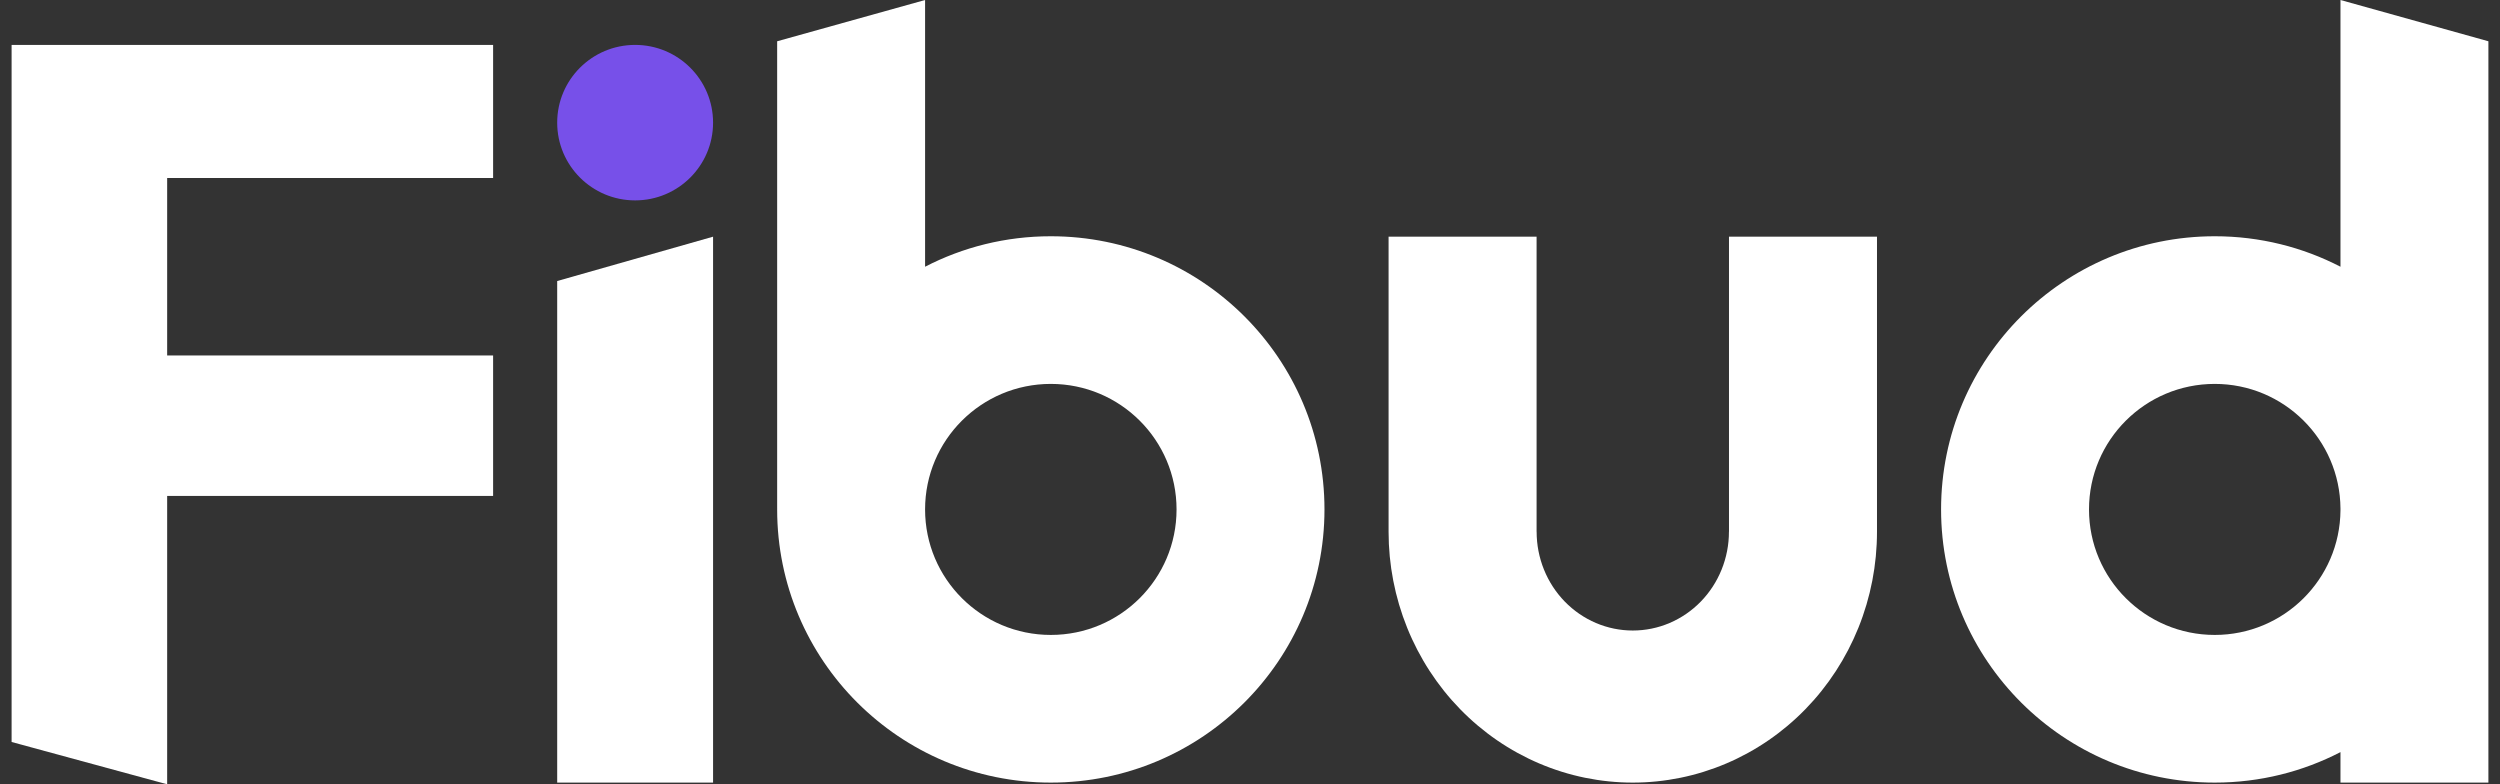
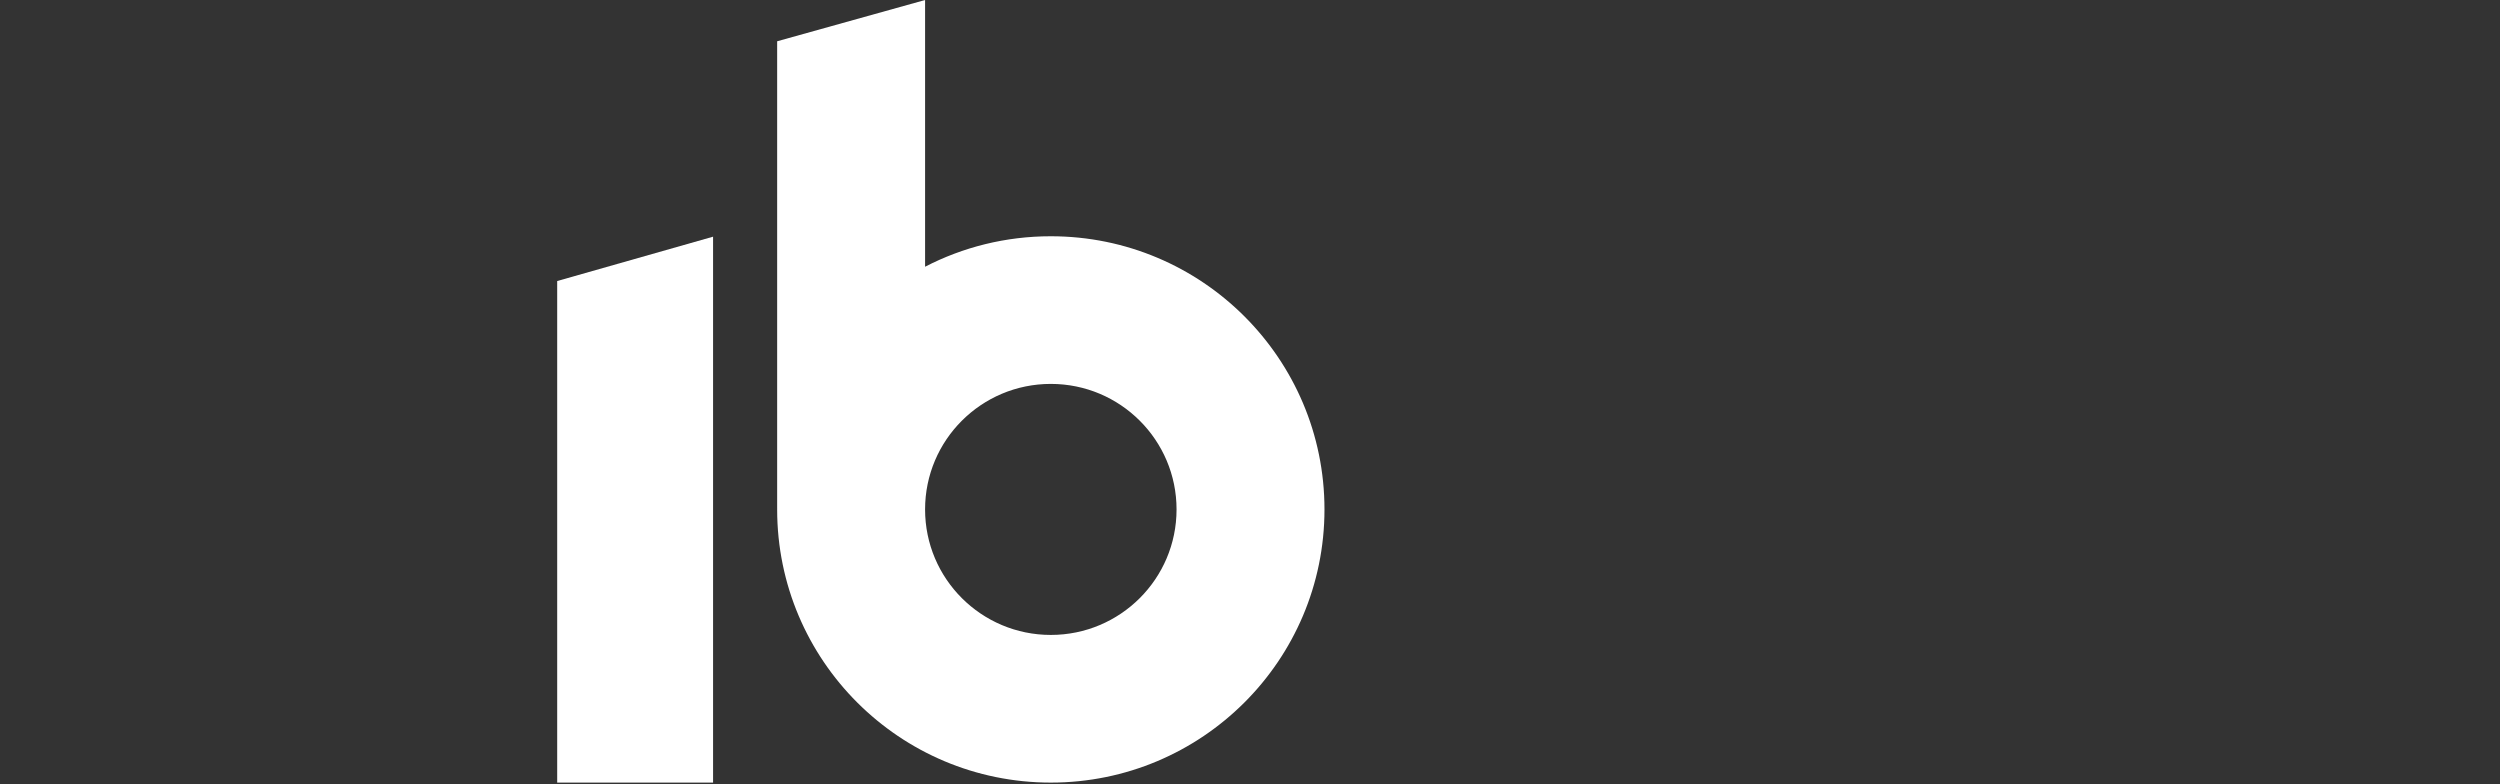
<svg xmlns="http://www.w3.org/2000/svg" width="153" height="48" viewBox="0 0 153 48" fill="none">
  <rect x="0" y="0" width="153" height="48" fill="#333333" stroke="none" />
-   <ellipse cx="38.87" cy="7.506" rx="4.77" ry="4.758" fill="#7750E9" />
-   <path d="M0.71 2.749H30.178V10.894H10.23L10.23 21.754H30.178V30.352H10.23L10.23 48L0.71 45.41L0.71 2.749Z" fill="white" />
-   <path d="M84.981 14.485H94.039V32.544H94.042C94.042 33.338 94.194 34.124 94.49 34.857C94.785 35.59 95.219 36.257 95.765 36.818C96.312 37.379 96.96 37.824 97.674 38.128C98.388 38.432 99.153 38.588 99.926 38.588C100.699 38.588 101.464 38.432 102.178 38.128C102.892 37.824 103.541 37.379 104.087 36.818C104.634 36.257 105.067 35.59 105.363 34.857C105.659 34.124 105.811 33.338 105.811 32.544H105.814V14.485H114.872V32.544H114.872C114.872 34.56 114.486 36.556 113.735 38.418C112.983 40.281 111.883 41.973 110.495 43.398C109.107 44.824 107.459 45.955 105.646 46.726C103.833 47.498 101.889 47.895 99.926 47.895C97.964 47.895 96.02 47.498 94.207 46.726C92.394 45.955 90.746 44.824 89.358 43.398C87.97 41.973 86.869 40.281 86.118 38.418C85.367 36.556 84.981 34.56 84.981 32.544H84.981V14.485Z" fill="white" />
  <path d="M43.64 14.485L43.64 47.895L34.1 47.895L34.1 17.199L43.64 14.485Z" fill="white" />
  <path fill-rule="evenodd" clip-rule="evenodd" d="M56.615 16.324L56.615 0L47.562 2.526V31.089L47.563 31.089C47.563 31.118 47.562 31.147 47.562 31.177C47.562 40.41 55.061 47.895 64.311 47.895C73.56 47.895 81.058 40.41 81.058 31.177C81.058 21.944 73.56 14.459 64.311 14.459C61.536 14.459 58.919 15.132 56.615 16.324ZM72.005 31.177C72.005 35.419 68.56 38.858 64.31 38.858C60.06 38.858 56.615 35.419 56.615 31.177C56.615 26.934 60.06 23.495 64.31 23.495C68.56 23.495 72.005 26.934 72.005 31.177Z" fill="white" />
-   <path fill-rule="evenodd" clip-rule="evenodd" d="M143.237 16.324V0L152.29 2.526V47.895H143.237V46.029C140.933 47.221 138.316 47.895 135.542 47.895C126.292 47.895 118.794 40.41 118.794 31.177C118.794 21.944 126.292 14.459 135.542 14.459C138.316 14.459 140.933 15.132 143.237 16.324ZM143.237 31.235V31.118C143.205 26.903 139.772 23.495 135.542 23.495C131.292 23.495 127.847 26.934 127.847 31.177C127.847 35.419 131.292 38.858 135.542 38.858C139.772 38.858 143.205 35.45 143.237 31.235Z" fill="white" />
</svg>